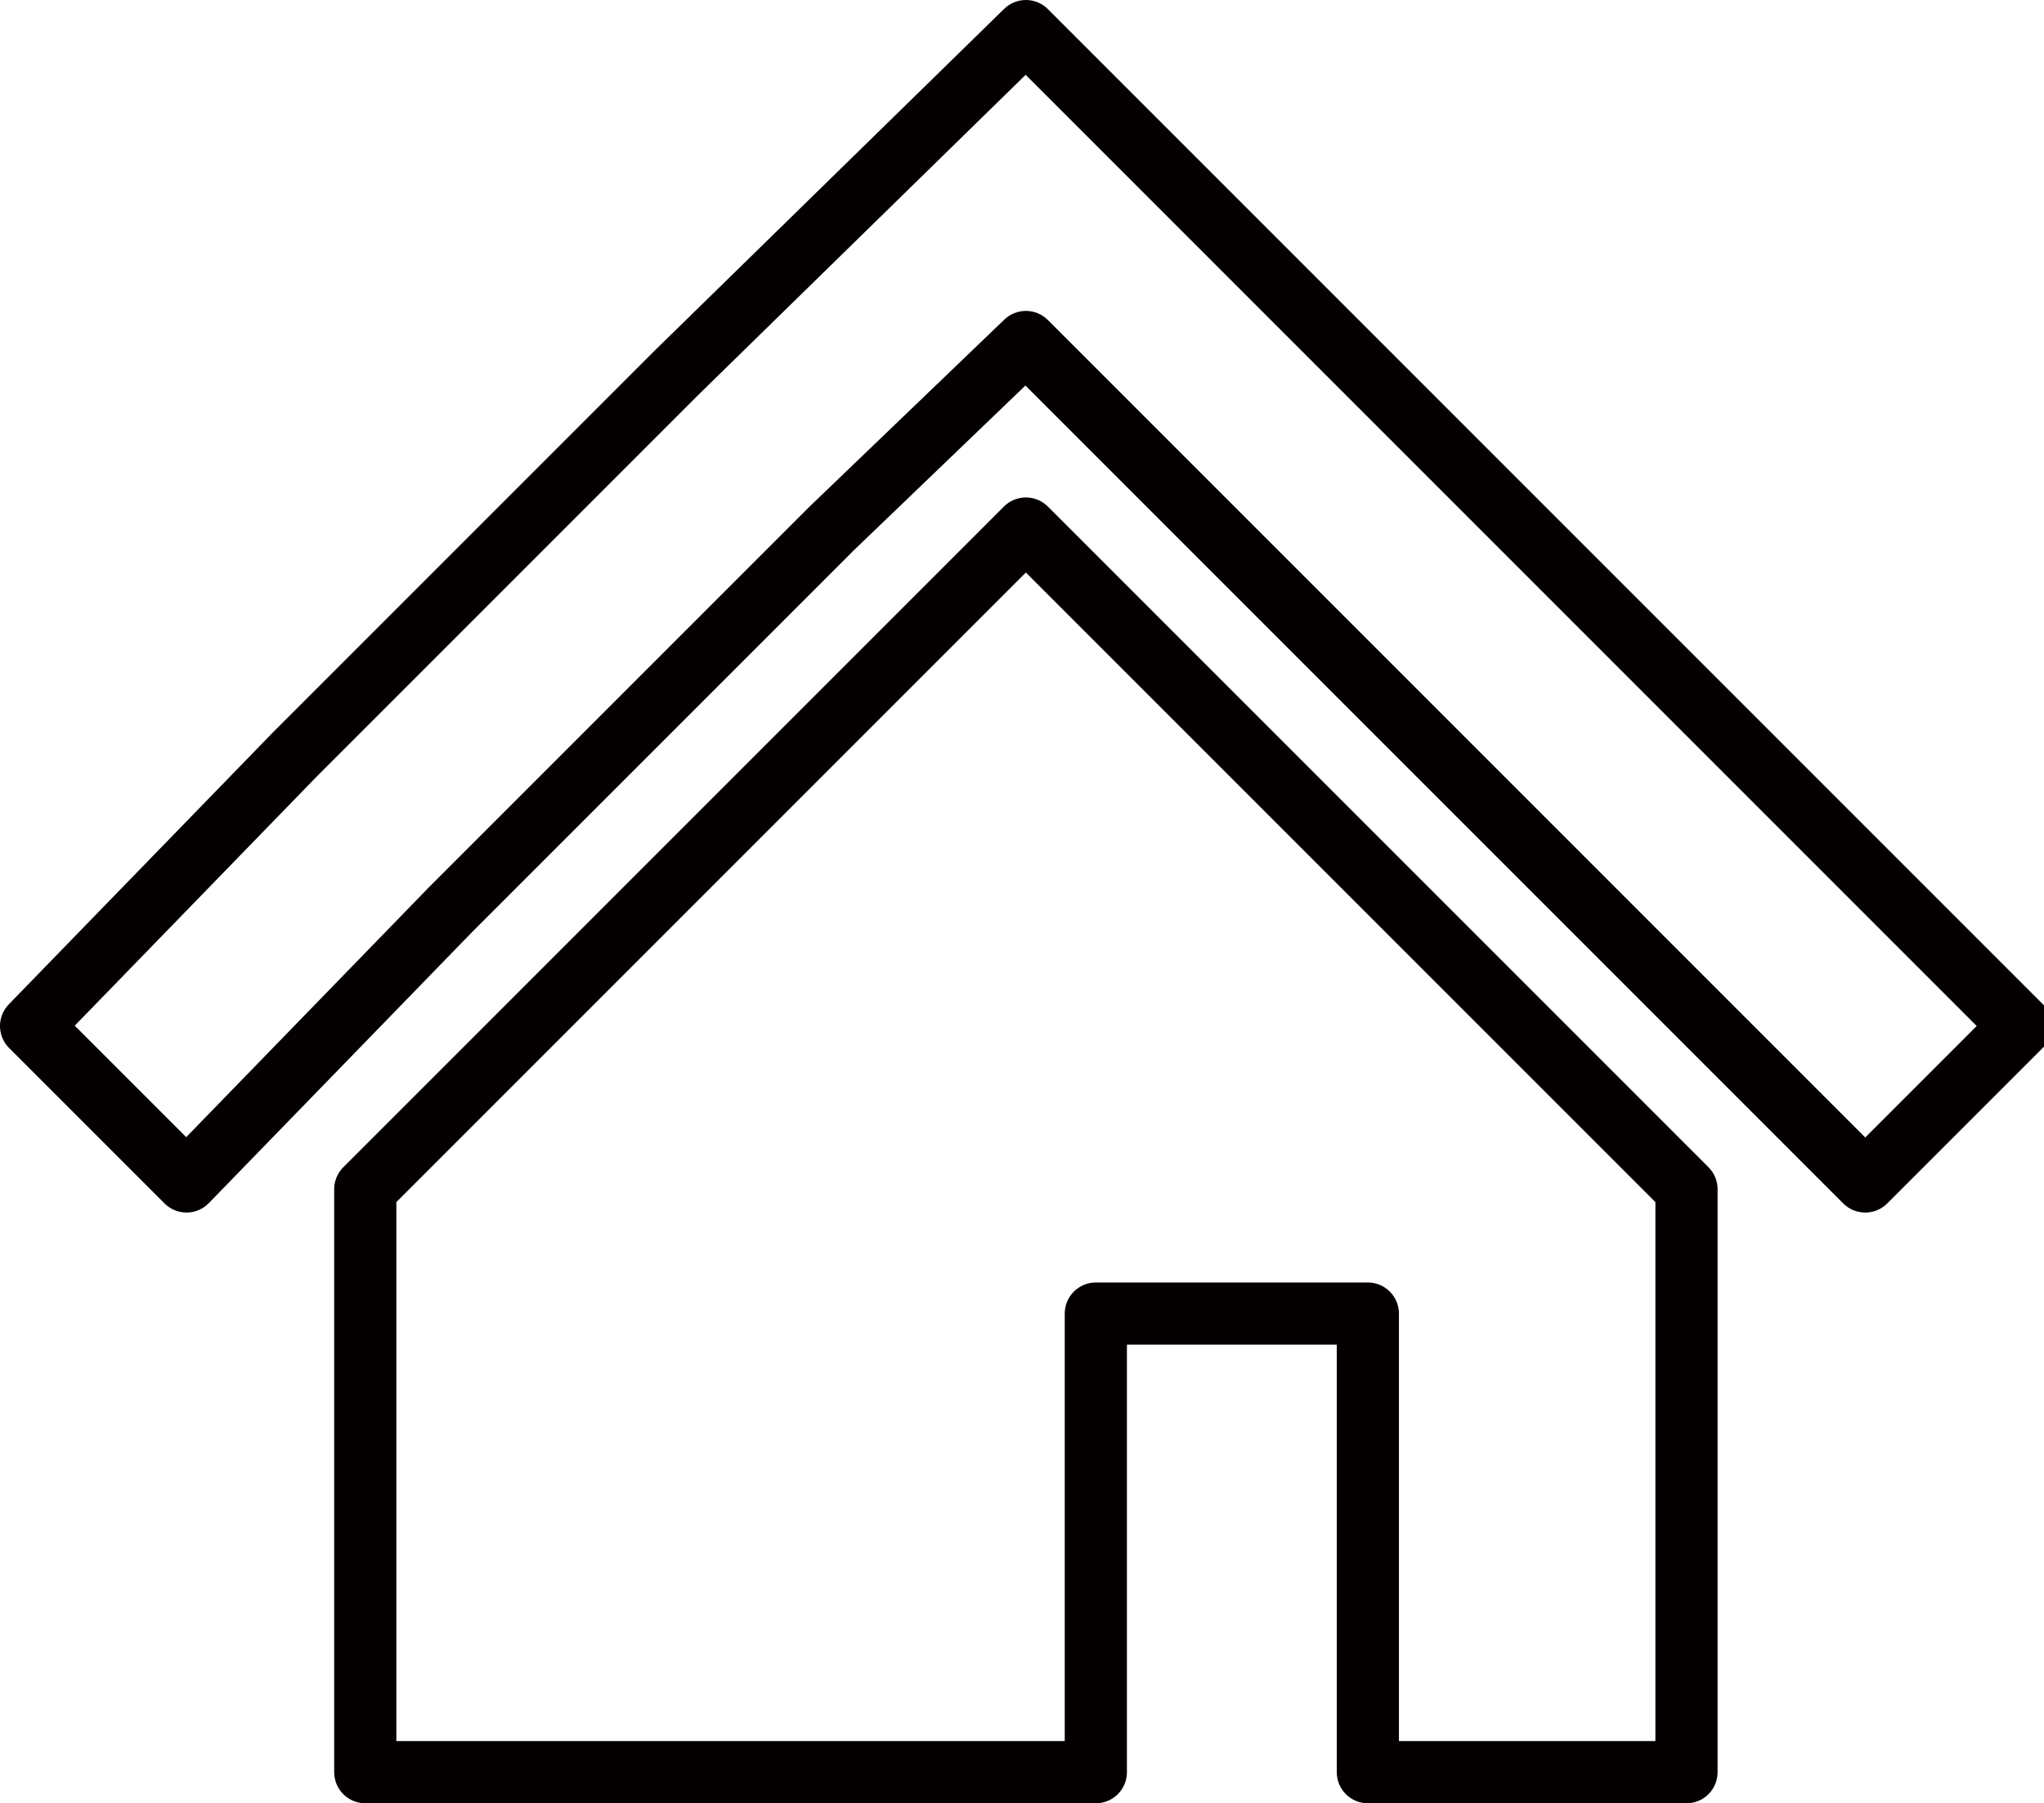
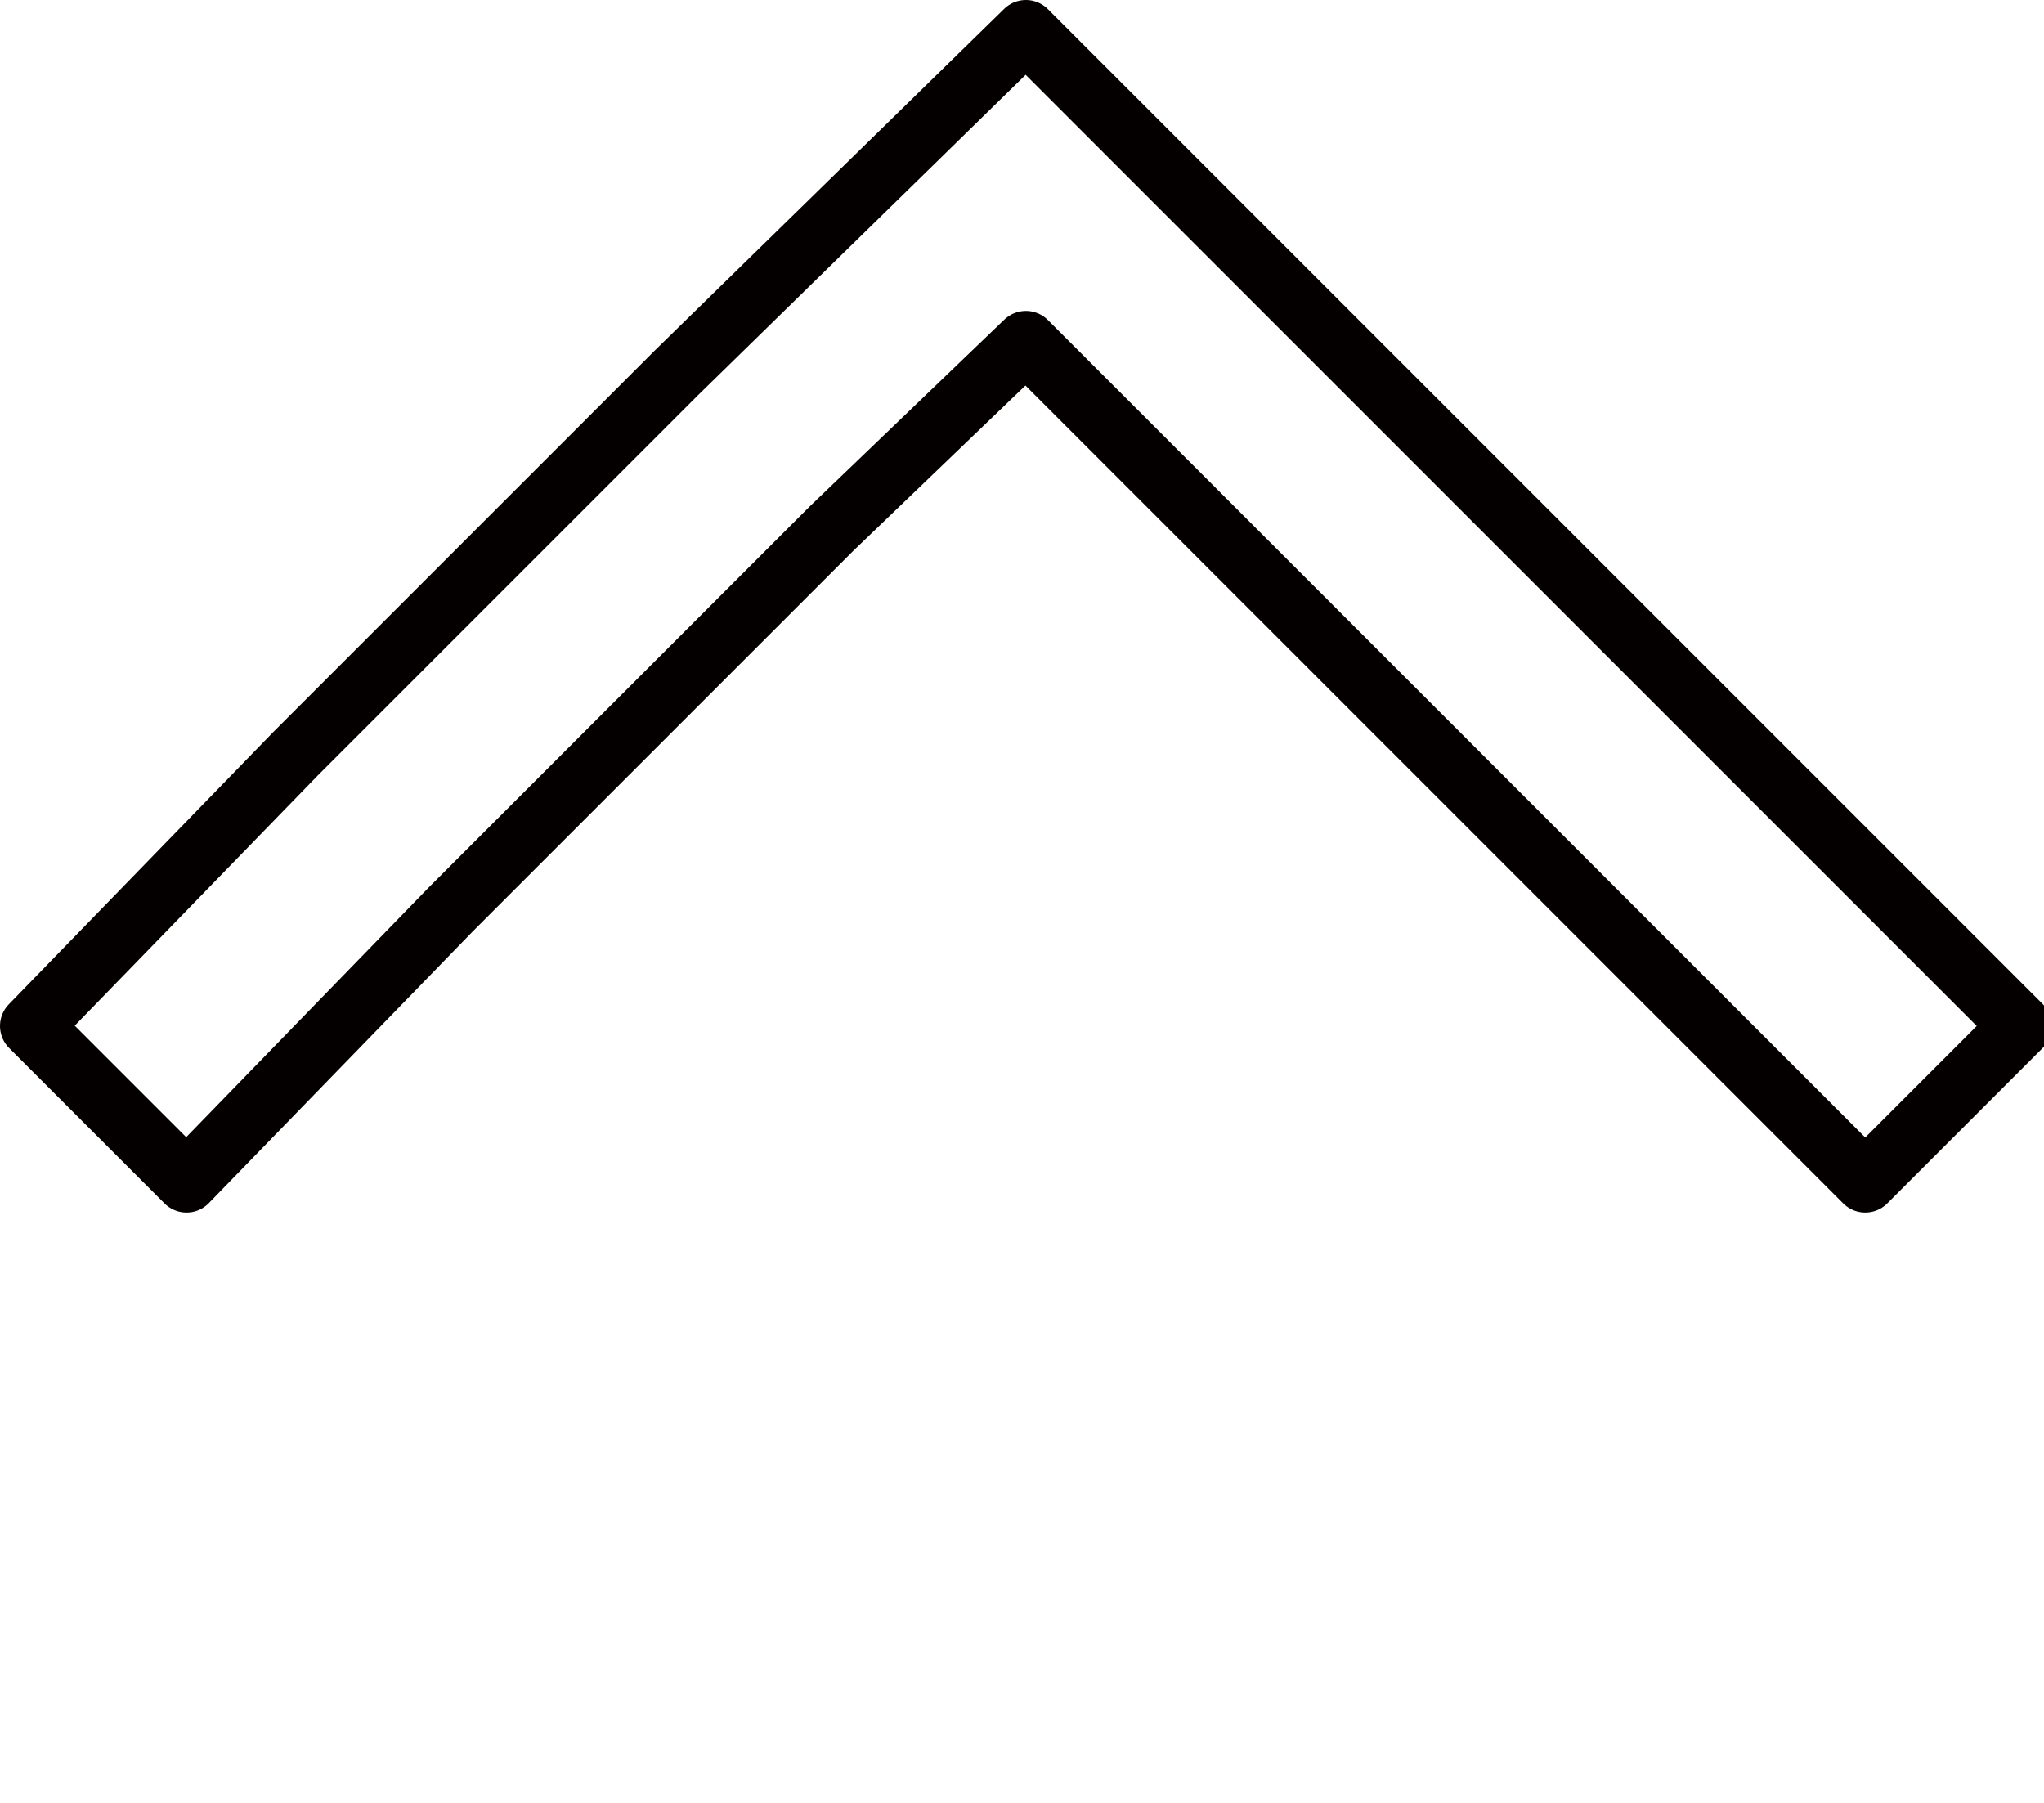
<svg xmlns="http://www.w3.org/2000/svg" id="_レイヤー_1" data-name="レイヤー_1" version="1.1" viewBox="0 0 26.3 23.2">
  <defs>
    <style>
      .st0 {
        fill: none;
        stroke: #040000;
        stroke-linejoin: round;
        stroke-width: .8px;
      }
    </style>
  </defs>
  <polygon class="st0" points="22.5 9.7 17.6 4.8 13.2 .4 8.7 4.8 3.8 9.7 .4 13.2 2.4 15.2 5.8 11.7 10.7 6.8 13.2 4.4 15.6 6.8 20.5 11.7 24 15.2 26 13.2 22.5 9.7" />
-   <polygon class="st0" points="4.7 15.3 4.7 22.8 14.1 22.8 14.1 16.9 17.6 16.9 17.6 22.8 21.7 22.8 21.7 15.3 13.2 6.8 4.7 15.3" />
</svg>